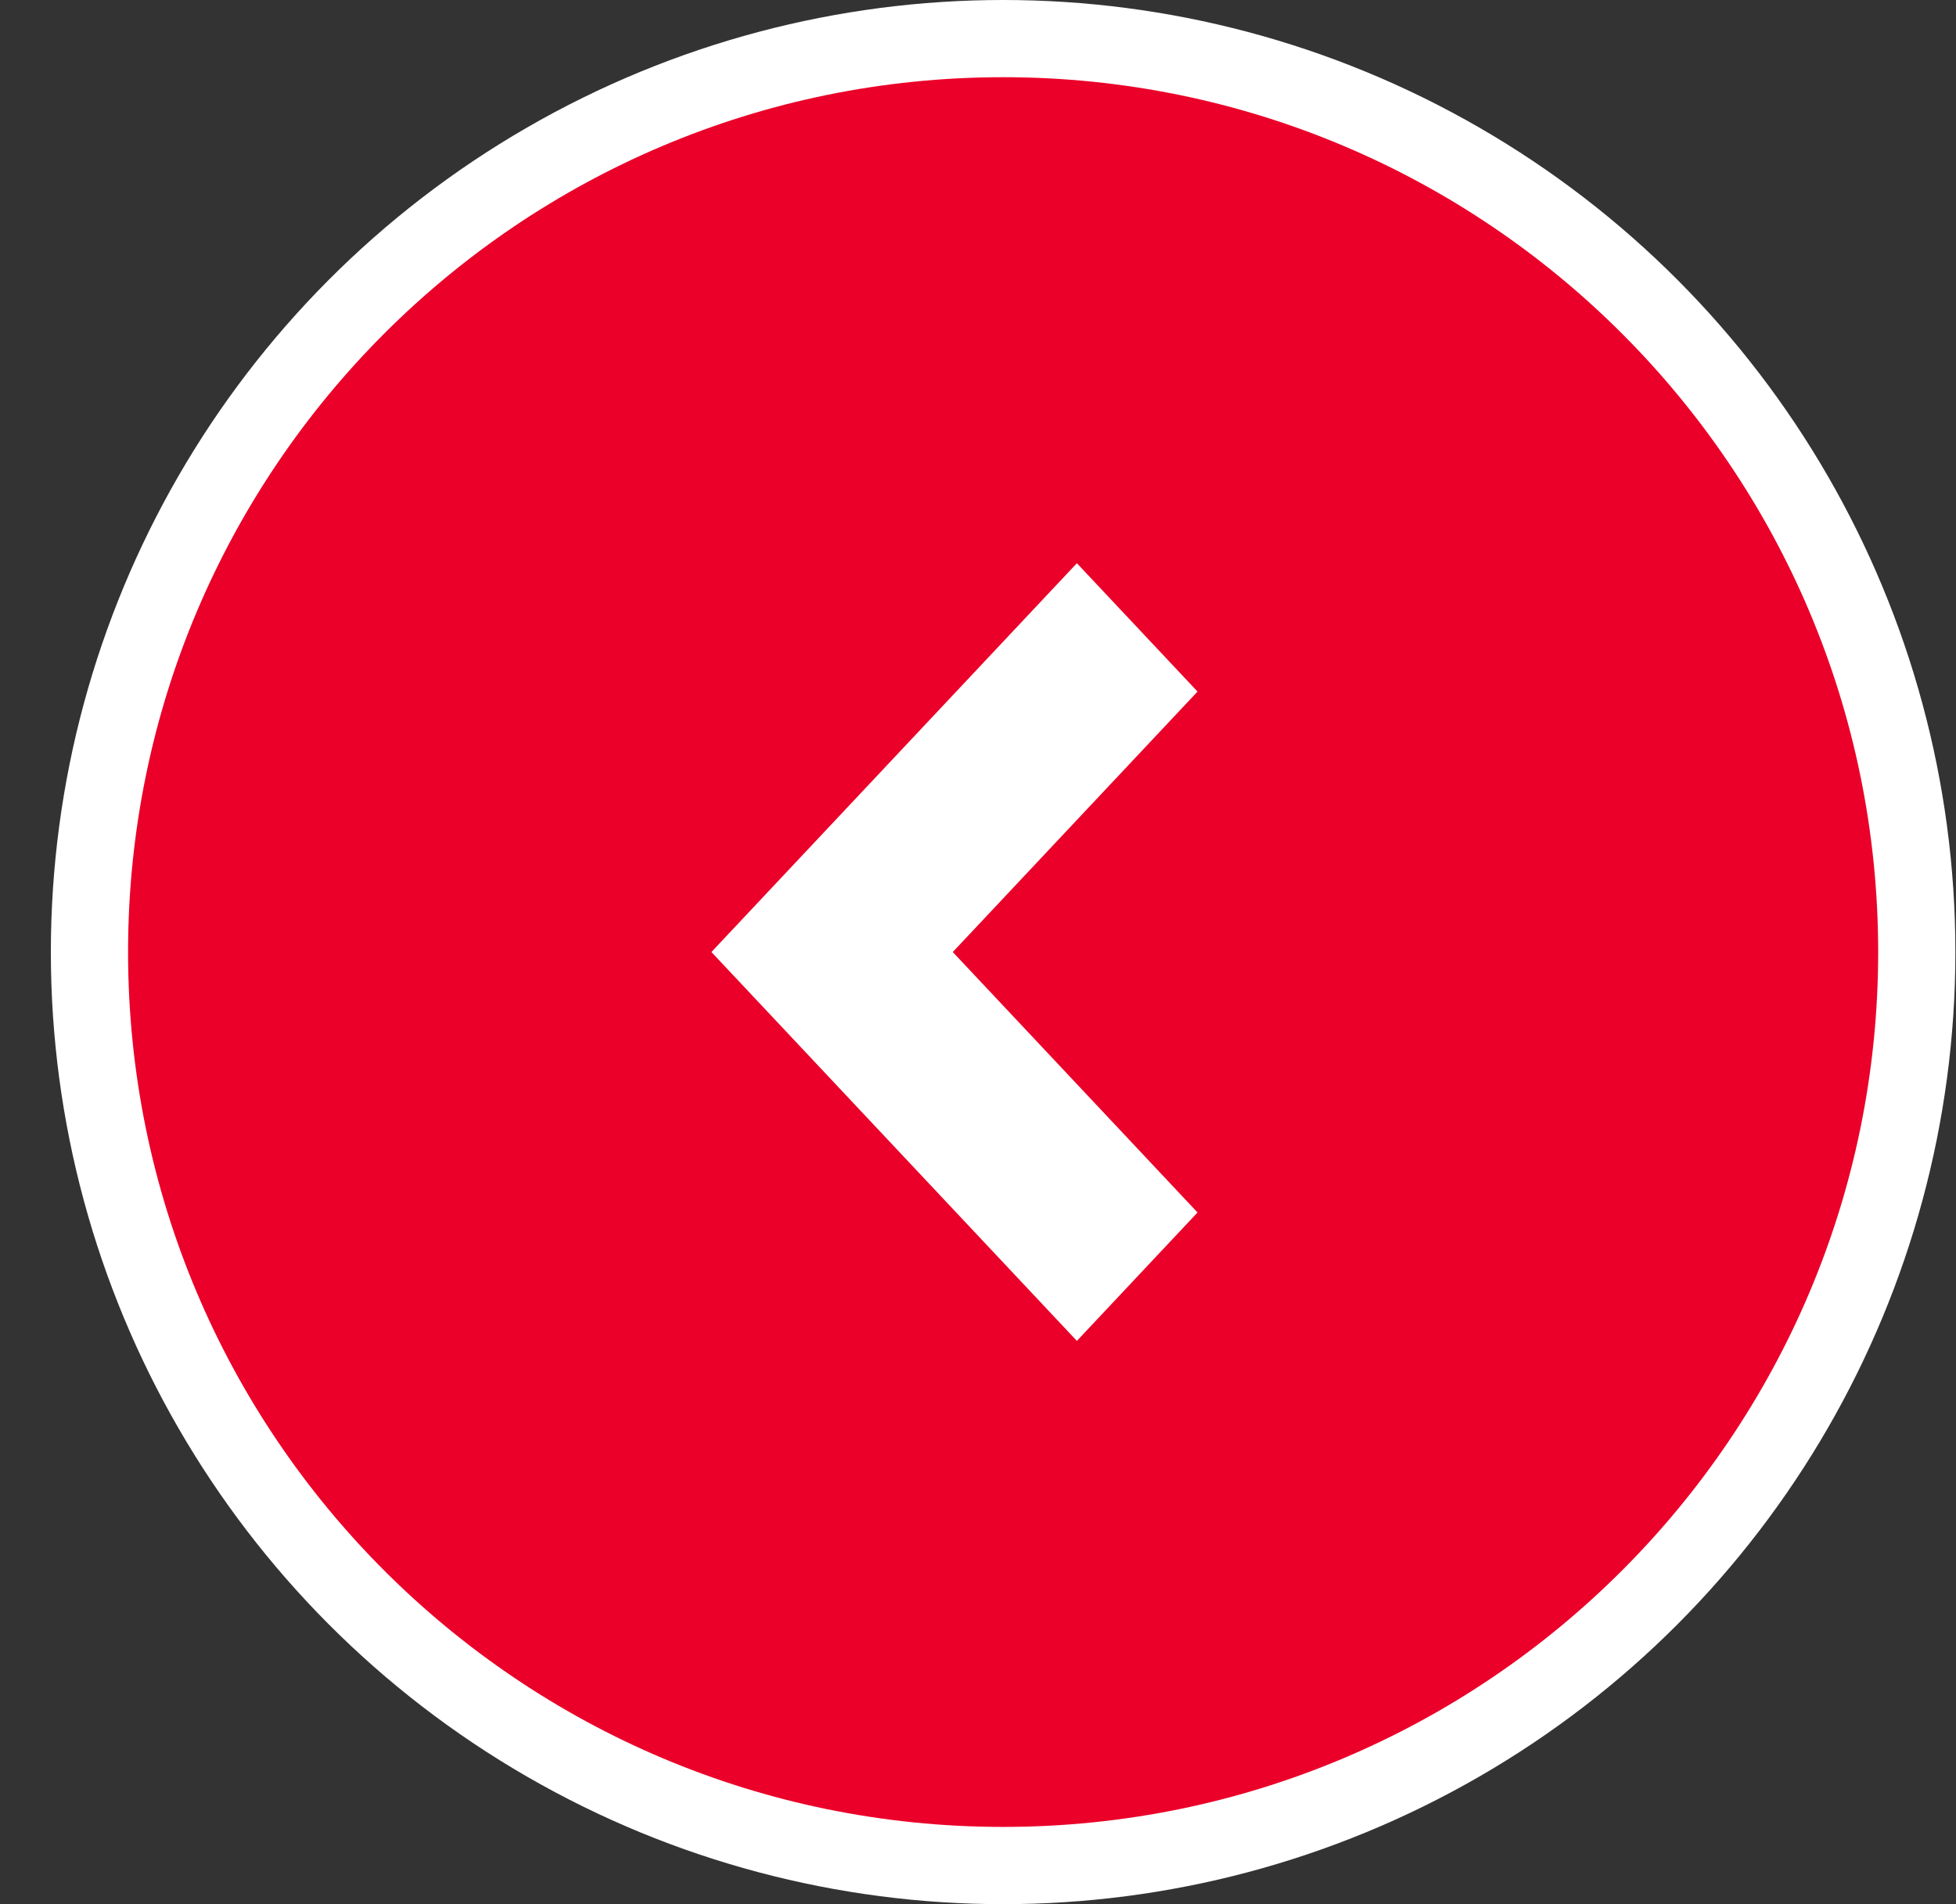
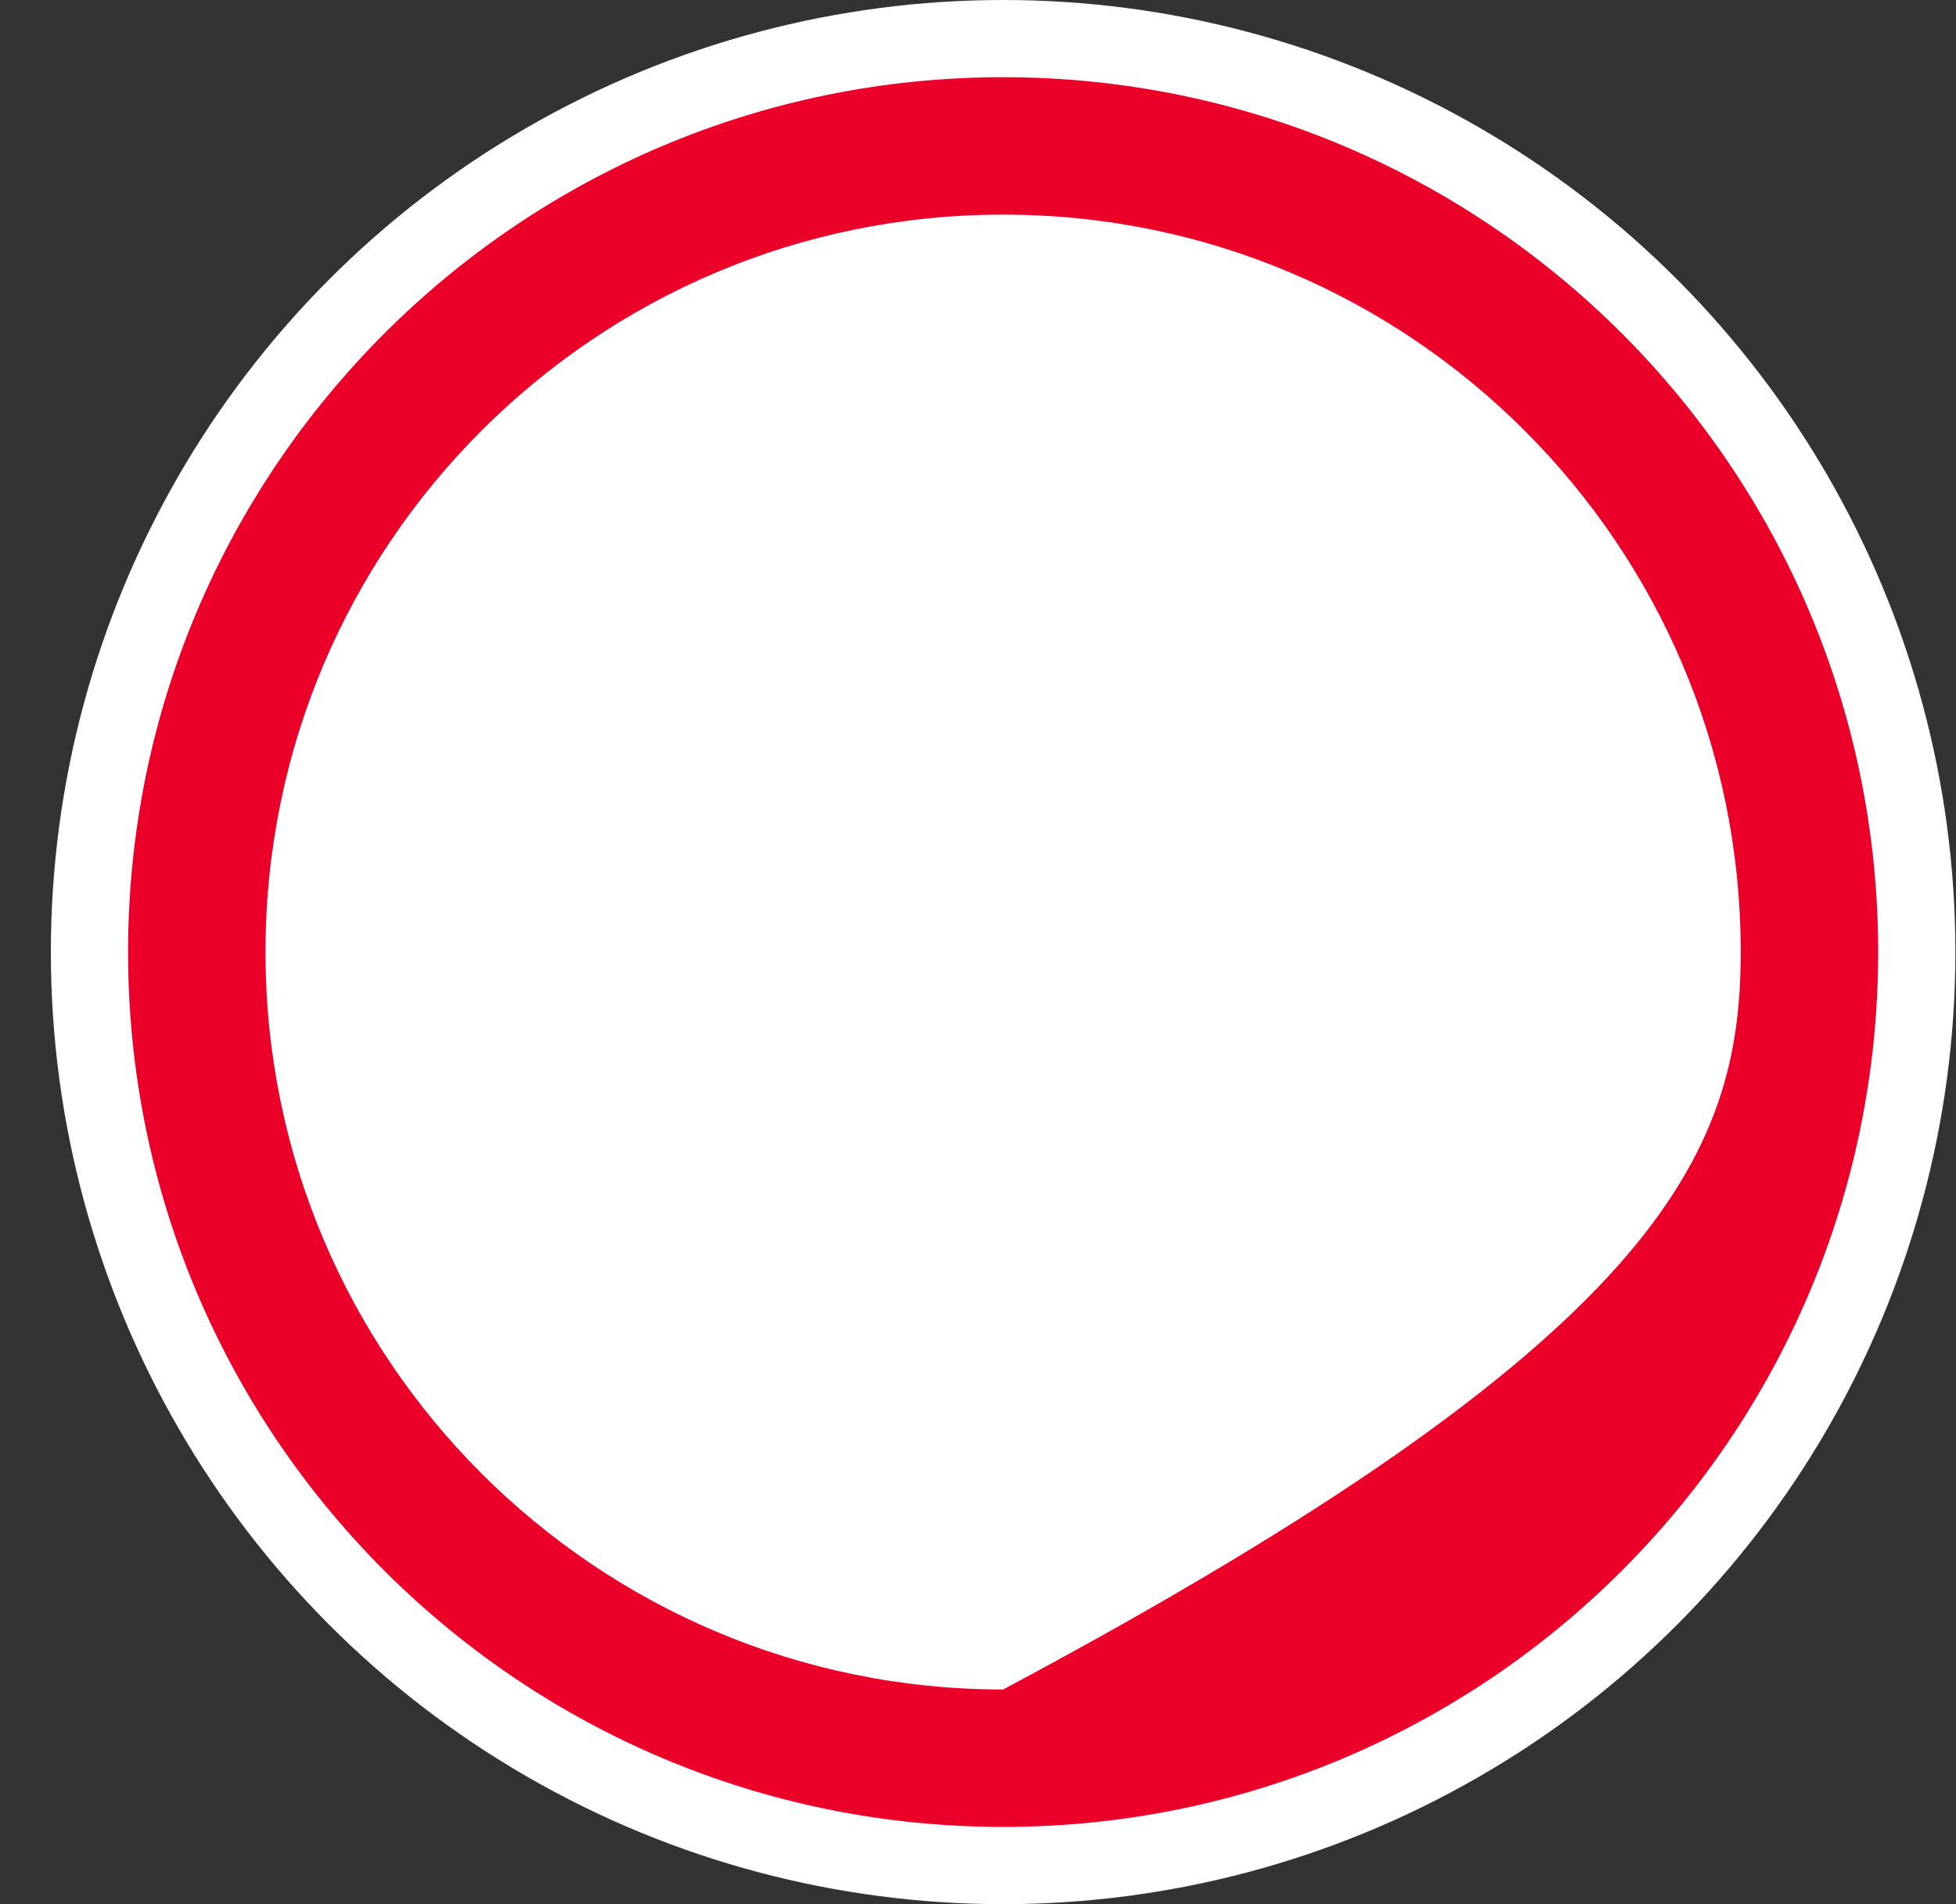
<svg xmlns="http://www.w3.org/2000/svg" width="38" height="37" viewBox="0 0 38 37" fill="none">
  <rect x="0" y="0" width="38" height="37" fill="#333333" stroke="none" />
  <circle cx="19.488" cy="18.5" r="18.5" fill="white" />
-   <circle cx="19.488" cy="18.5" r="15.102" transform="rotate(180 19.488 18.5)" fill="#EA0029" />
  <path d="M23.265 13.438L18.51 18.499L23.265 23.56L20.921 26.055L13.821 18.499L20.921 10.944L23.265 13.438Z" fill="white" />
-   <path d="M19.488 1.5C28.877 1.501 36.487 9.11 36.488 18.5C36.487 27.889 28.877 35.498 19.488 35.499C10.098 35.498 2.489 27.889 2.488 18.5C2.489 9.11 10.098 1.501 19.488 1.5ZM9.355 28.632C11.953 31.227 15.527 32.828 19.488 32.829C23.449 32.828 27.023 31.227 29.62 28.632C32.216 26.035 33.817 22.46 33.818 18.5C33.817 14.538 32.216 10.964 29.62 8.367C27.023 5.771 23.449 4.17 19.488 4.17C15.527 4.17 11.953 5.771 9.355 8.367C6.759 10.964 5.158 14.538 5.158 18.5C5.158 22.46 6.759 26.035 9.355 28.632Z" fill="#EA0029" />
+   <path d="M19.488 1.5C28.877 1.501 36.487 9.11 36.488 18.5C36.487 27.889 28.877 35.498 19.488 35.499C10.098 35.498 2.489 27.889 2.488 18.5C2.489 9.11 10.098 1.501 19.488 1.5ZM9.355 28.632C11.953 31.227 15.527 32.828 19.488 32.829C32.216 26.035 33.817 22.46 33.818 18.5C33.817 14.538 32.216 10.964 29.62 8.367C27.023 5.771 23.449 4.17 19.488 4.17C15.527 4.17 11.953 5.771 9.355 8.367C6.759 10.964 5.158 14.538 5.158 18.5C5.158 22.46 6.759 26.035 9.355 28.632Z" fill="#EA0029" />
</svg>